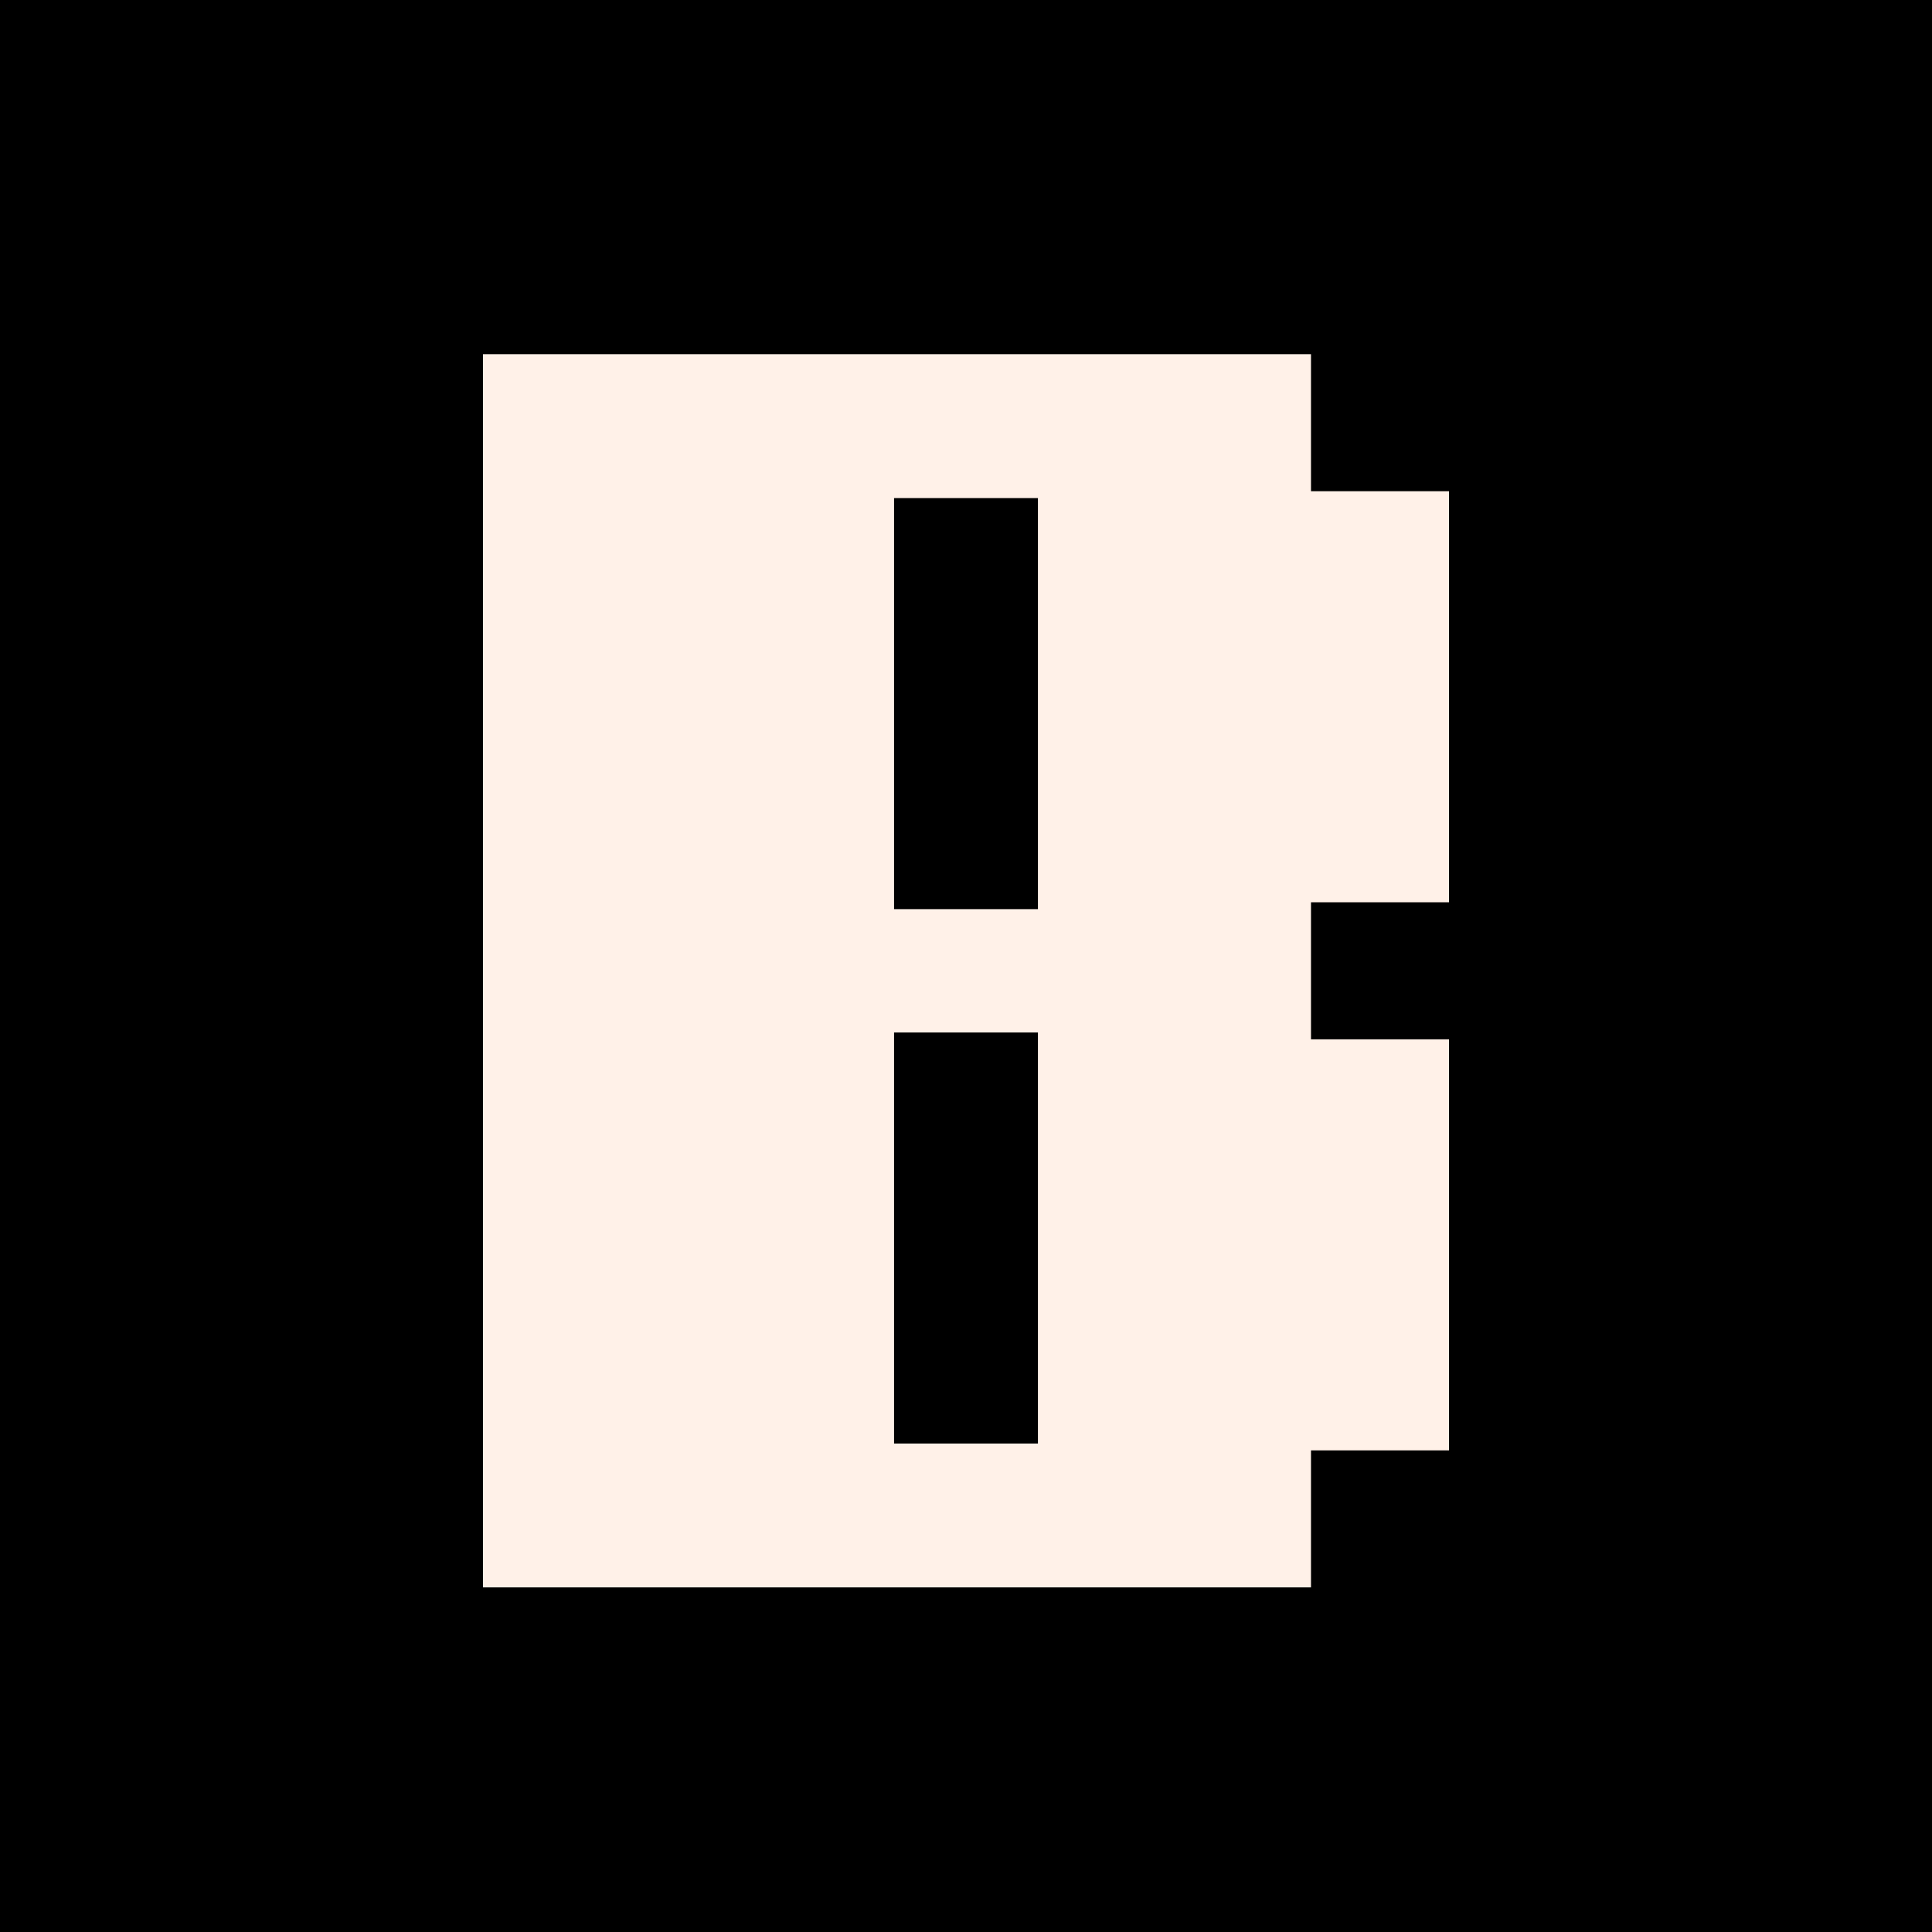
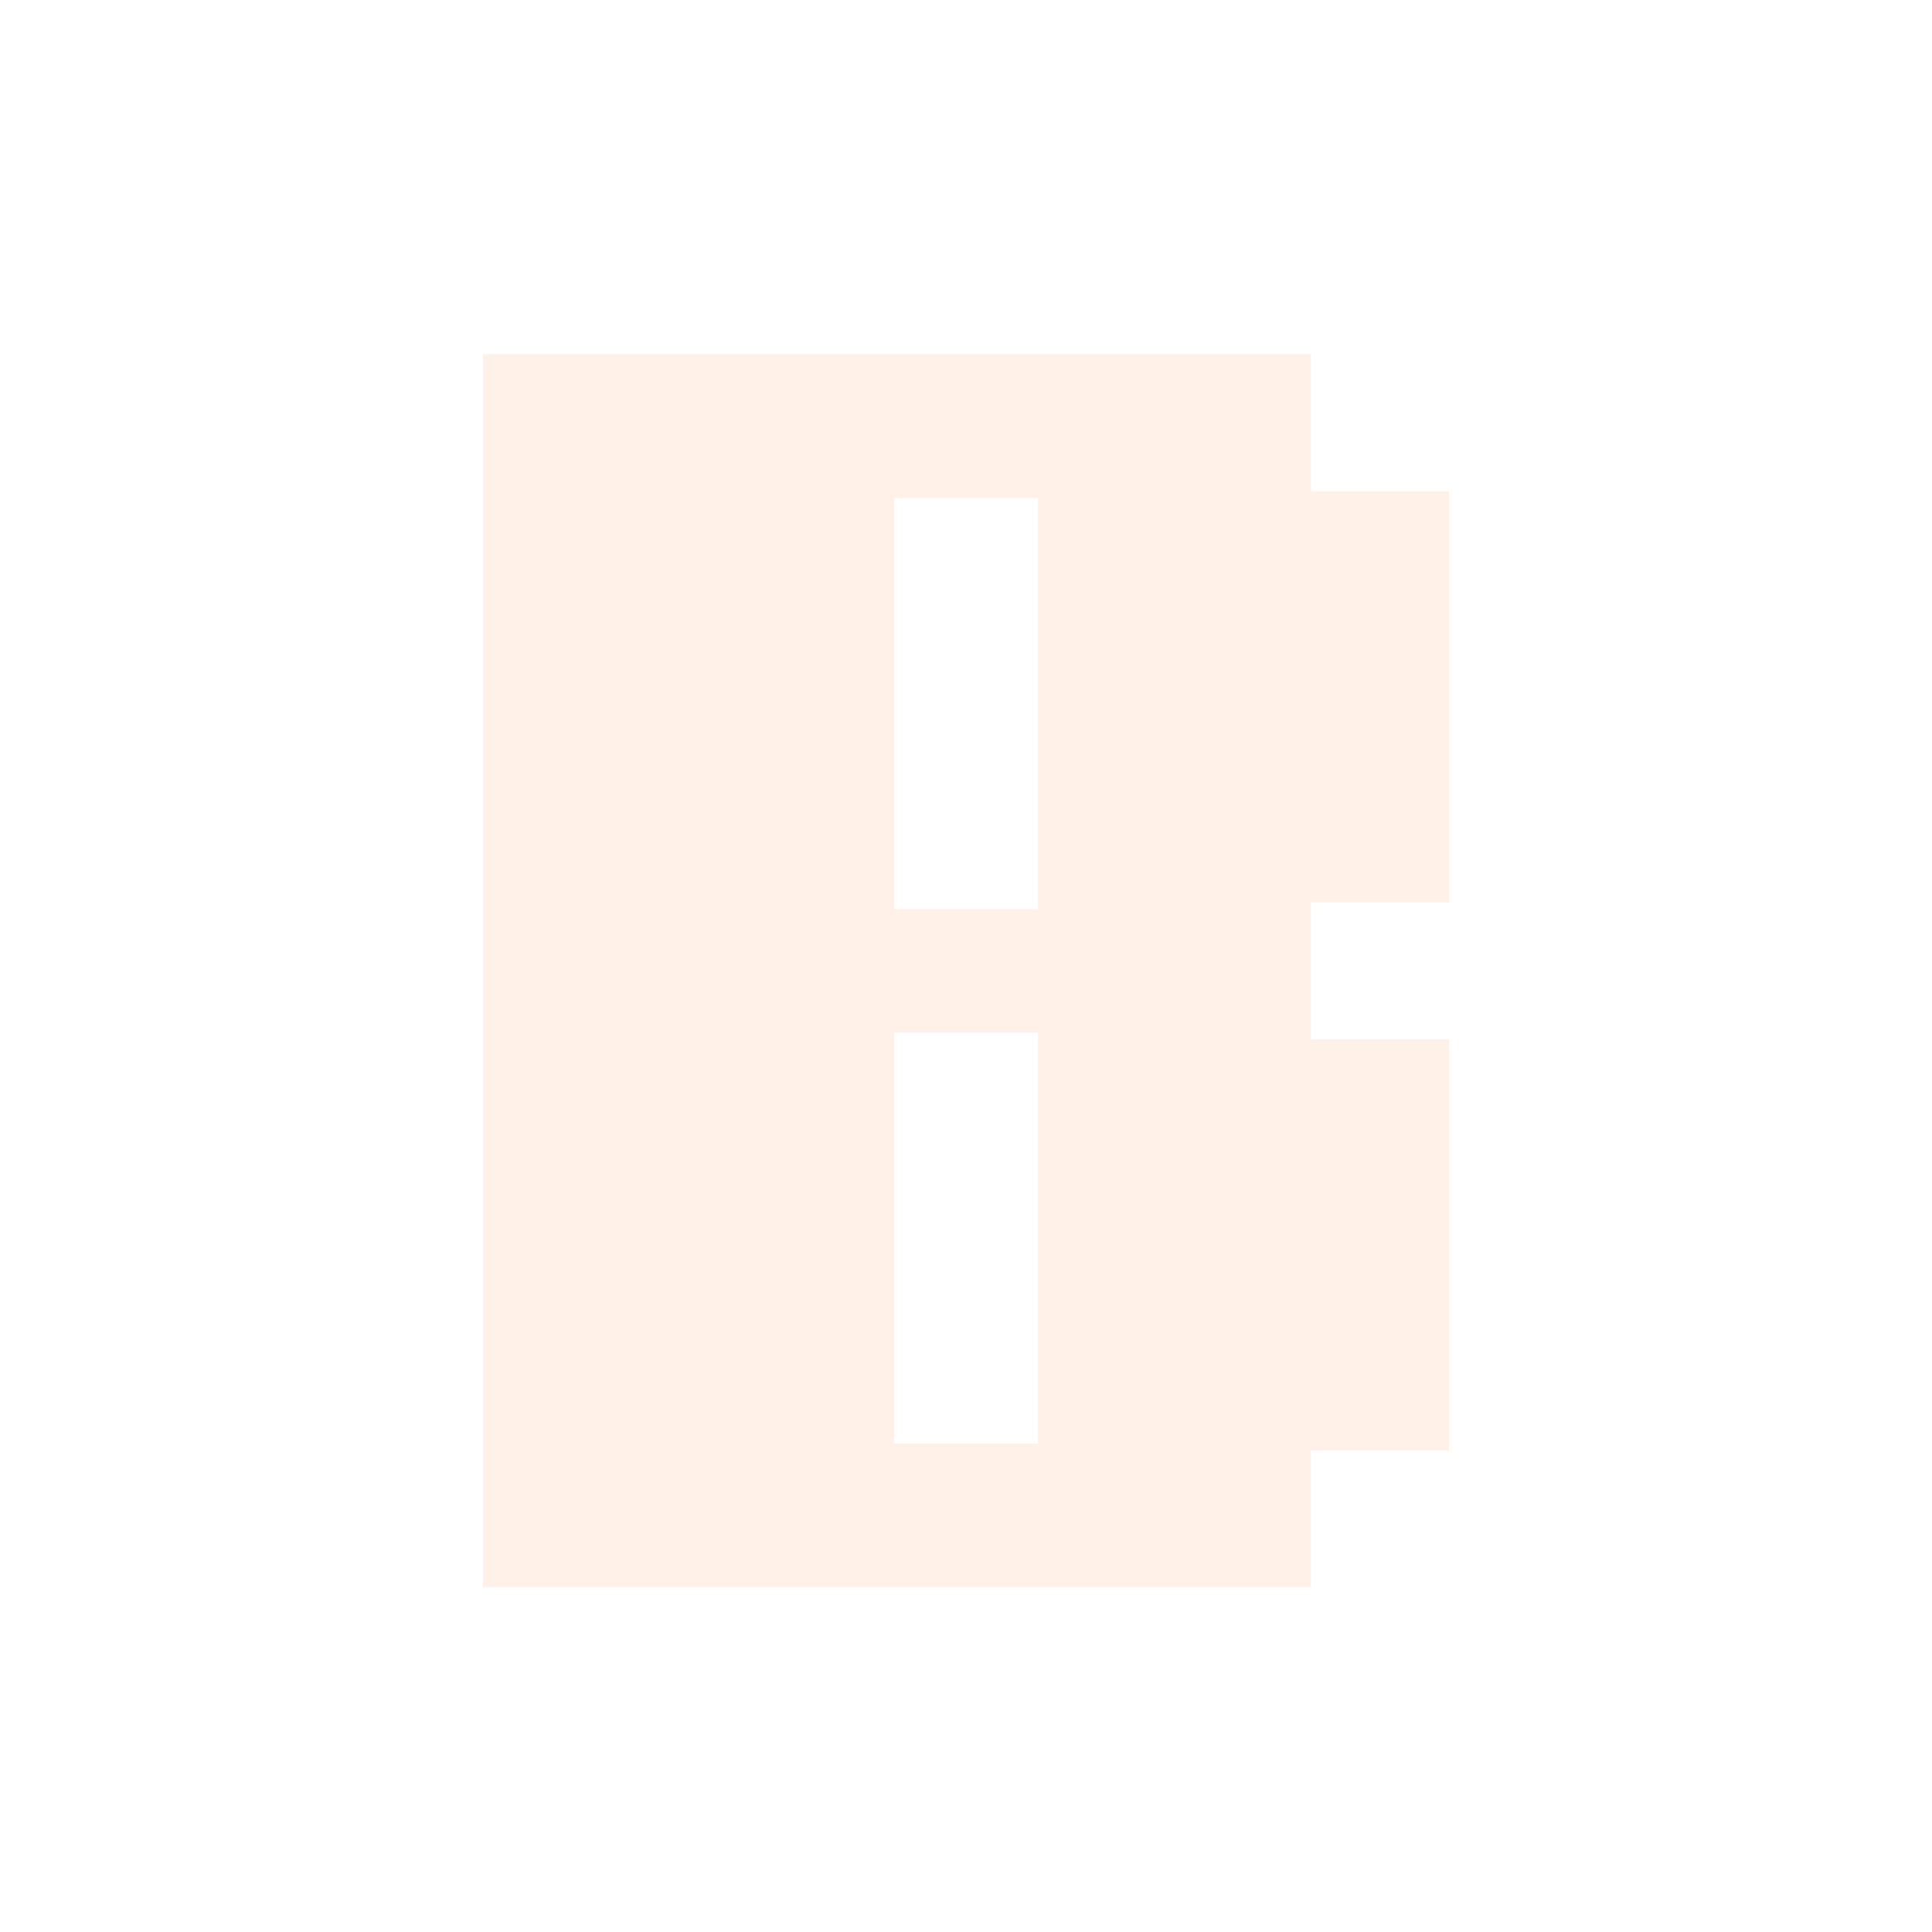
<svg xmlns="http://www.w3.org/2000/svg" width="60px" height="60px" viewBox="0 0 60 60" version="1.1">
  <title>favicon</title>
  <desc>Created with Sketch.</desc>
  <g id="favicon" stroke="none" stroke-width="1" fill="none" fill-rule="evenodd">
-     <rect fill="#000000" x="0" y="0" width="60" height="60" />
    <path d="M15,49.298 L15,11 L40.714,11 L40.714,15.255 L45,15.255 L45,28.021 L40.714,28.021 L40.714,32.277 L45,32.277 L45,45.043 L40.714,45.043 L40.714,49.298 L15,49.298 Z M32.234,32.064 L27.766,32.064 L27.766,44.83 L32.234,44.83 L32.234,32.064 Z M32.234,15.468 L27.766,15.468 L27.766,28.234 L32.234,28.234 L32.234,15.468 Z" id="B" fill="#FFF1E8" />
  </g>
</svg>